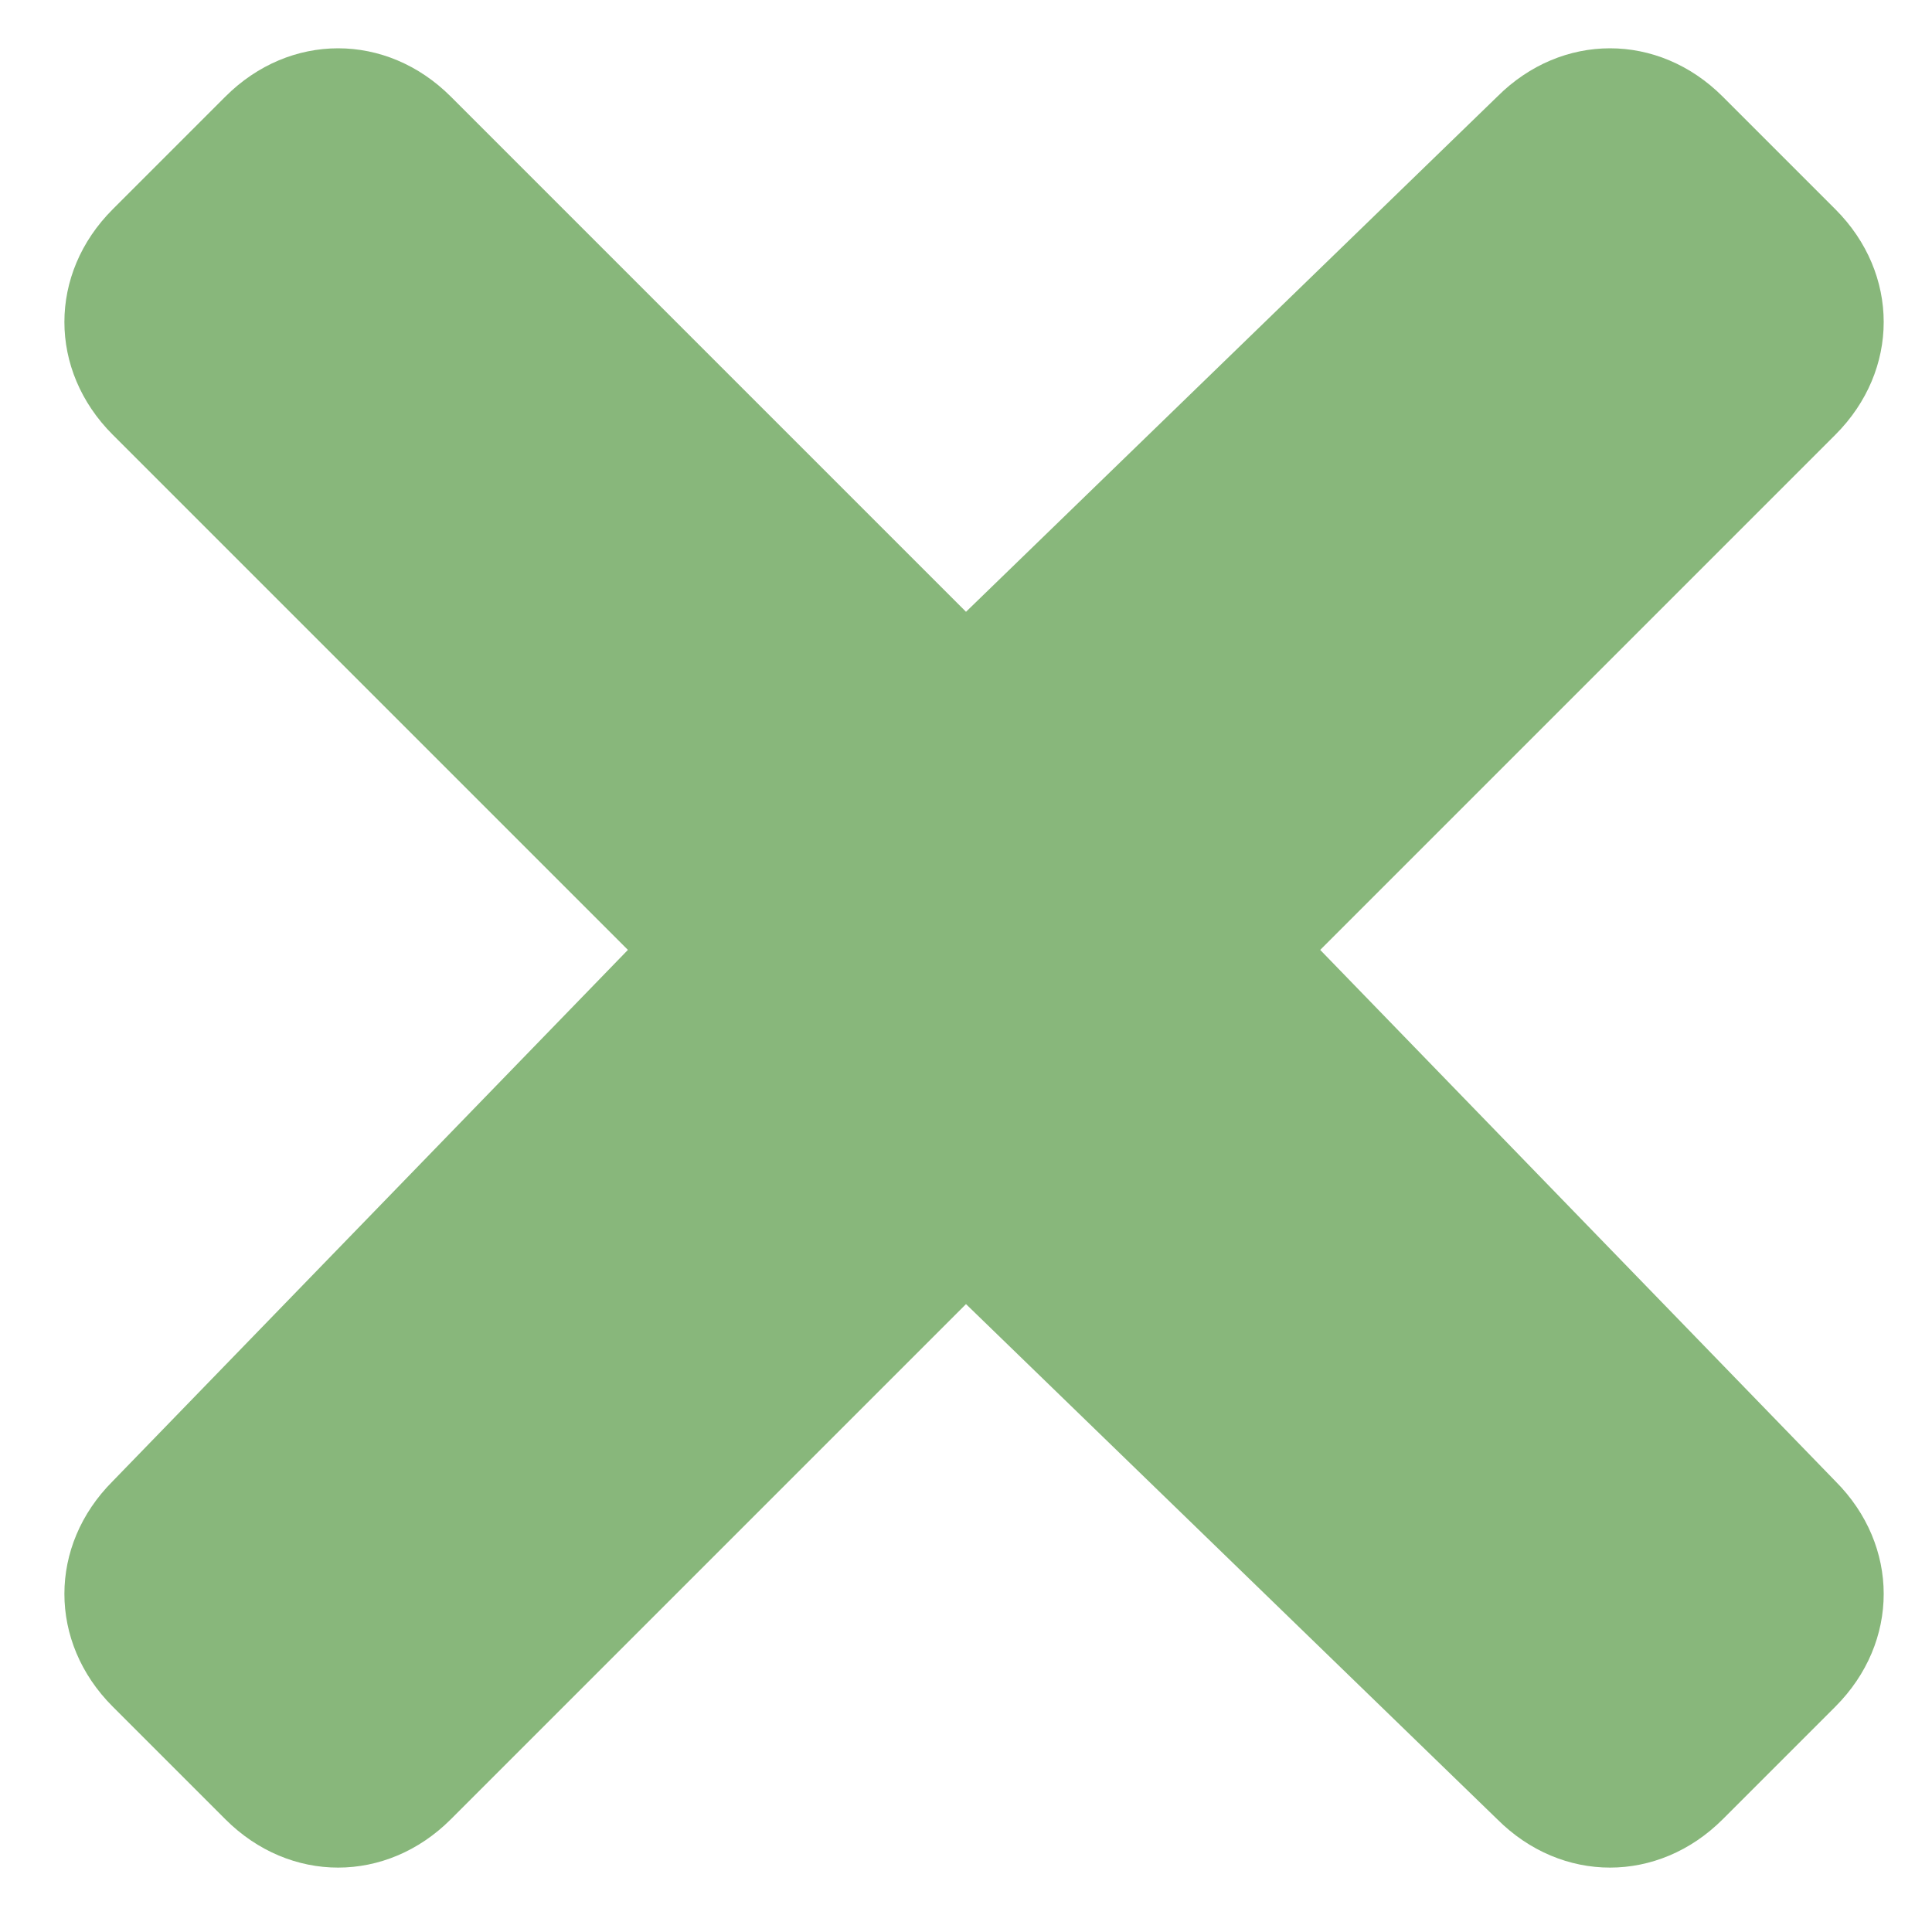
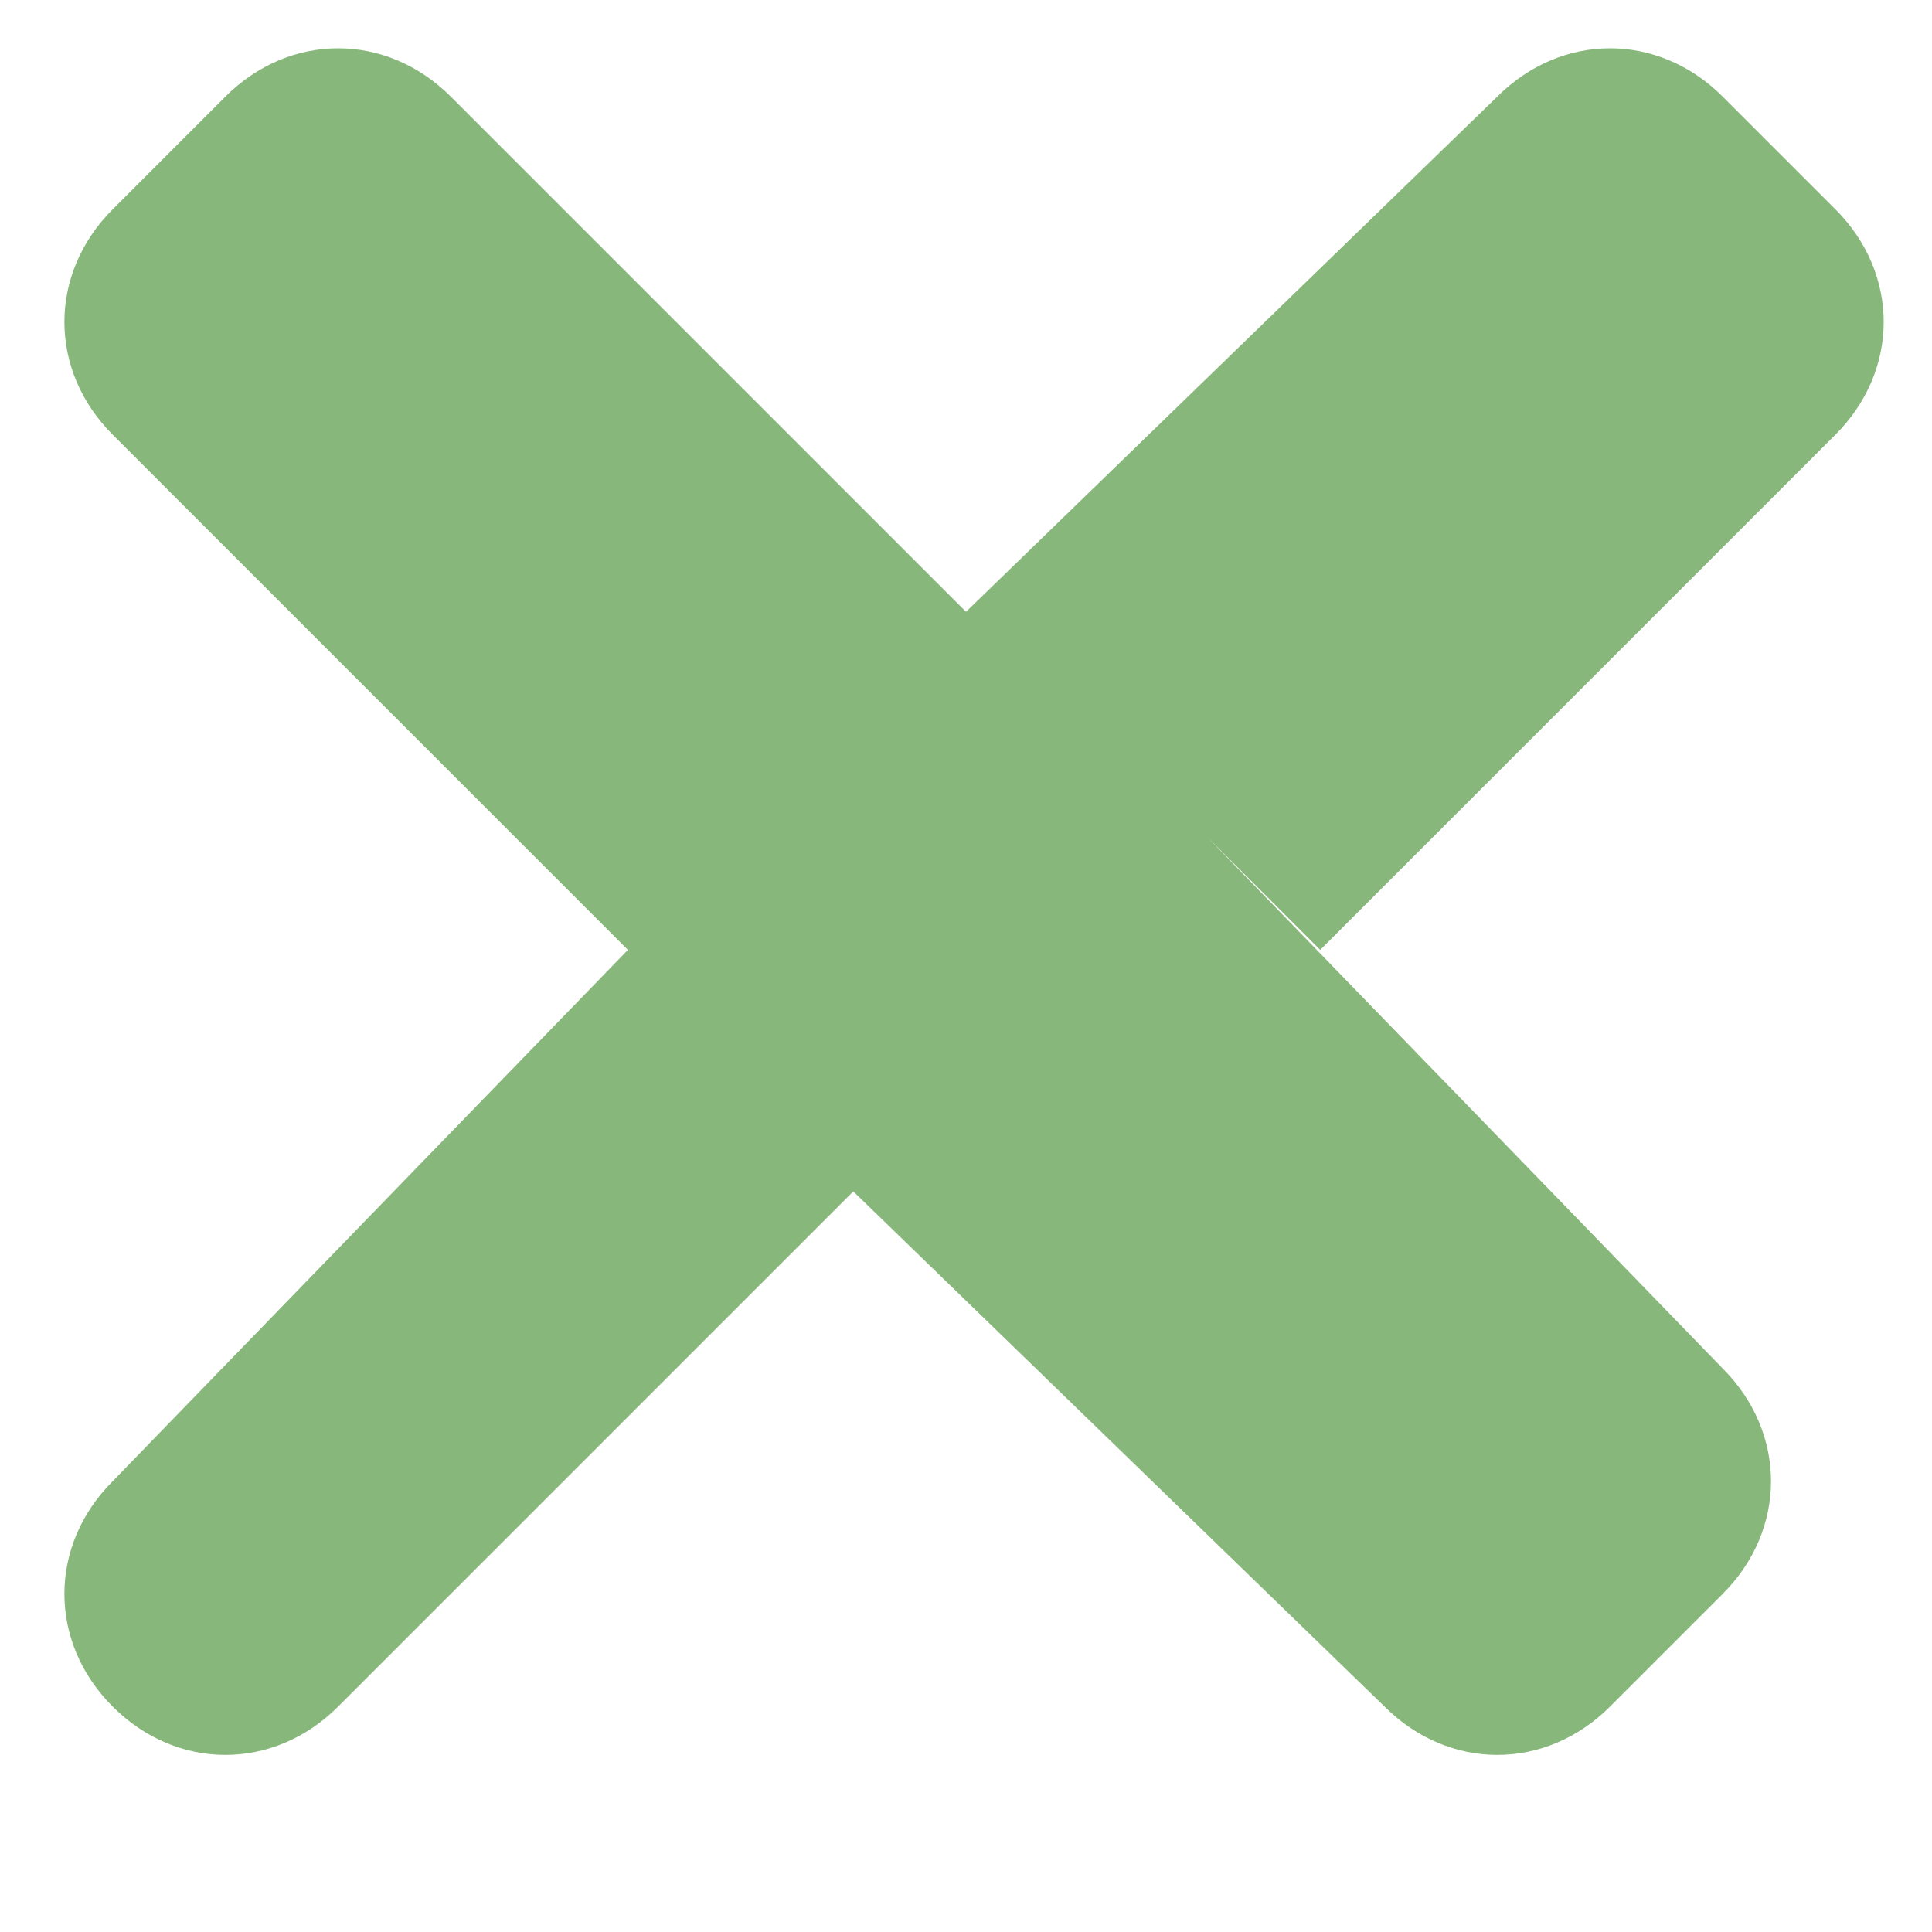
<svg xmlns="http://www.w3.org/2000/svg" width="12" height="12" viewBox="-0.4 -0.3 12 12" preserveAspectRatio="xMinYMid meet" overflow="visible" enable-background="new -0.4 -0.3 12 12">
-   <path d="M7.8 5.6l3.2-3.2c.4-.4.4-1 0-1.4l-.7-.7c-.4-.4-1-.4-1.4 0l-3.3 3.2-3.2-3.2c-.4-.4-1-.4-1.4 0l-.7.7c-.4.4-.4 1 0 1.4l3.2 3.2-3.2 3.3c-.4.4-.4 1 0 1.4l.7.7c.4.4 1 .4 1.4 0l3.2-3.2 3.3 3.2c.4.4 1 .4 1.4 0l.7-.7c.4-.4.4-1 0-1.4l-3.2-3.3z" fill="#88b77b" />
+   <path d="M7.8 5.6l3.2-3.2c.4-.4.4-1 0-1.4l-.7-.7c-.4-.4-1-.4-1.4 0l-3.3 3.2-3.2-3.2c-.4-.4-1-.4-1.4 0l-.7.7c-.4.4-.4 1 0 1.4l3.2 3.2-3.2 3.3c-.4.4-.4 1 0 1.4c.4.4 1 .4 1.4 0l3.2-3.2 3.3 3.2c.4.4 1 .4 1.4 0l.7-.7c.4-.4.4-1 0-1.4l-3.2-3.3z" fill="#88b77b" />
</svg>